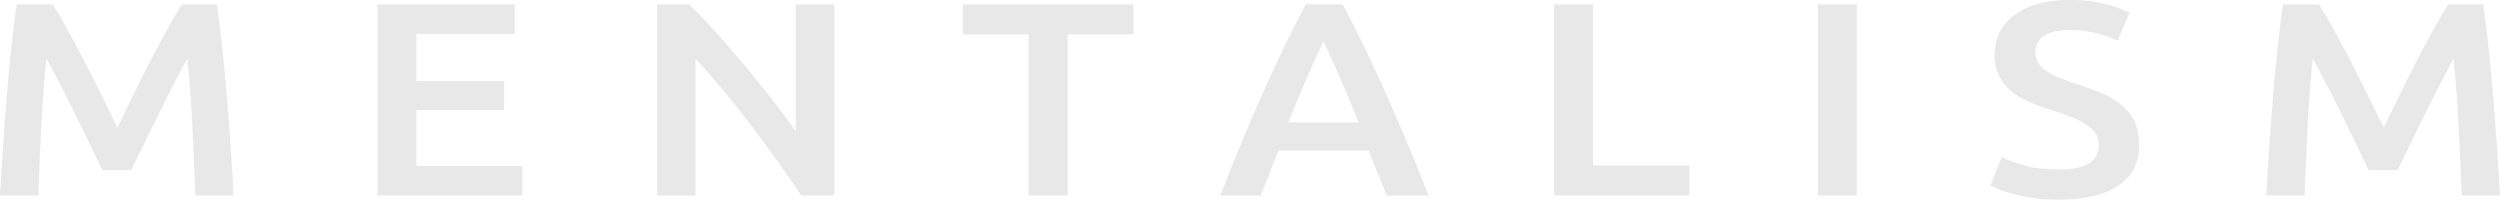
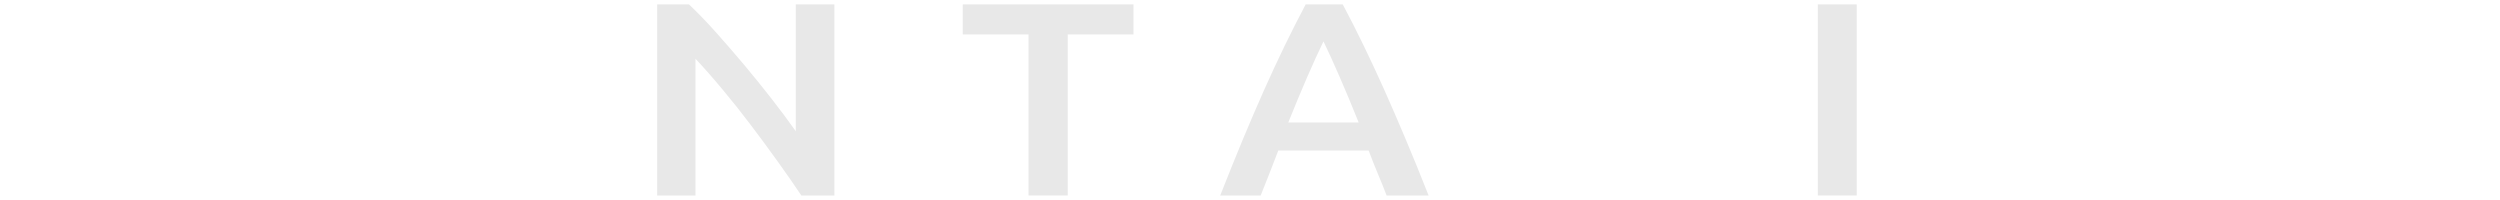
<svg xmlns="http://www.w3.org/2000/svg" id="Group_40" data-name="Group 40" width="1841.018" height="147" viewBox="0 0 1841.018 147">
  <defs>
    <clipPath id="clip-path">
      <rect id="Rectangle_35" data-name="Rectangle 35" width="1841.018" height="147" fill="#e8e8e8" />
    </clipPath>
  </defs>
  <g id="Group_39" data-name="Group 39" transform="translate(0 0)" clip-path="url(#clip-path)">
-     <path id="Path_153" data-name="Path 153" d="M38.753.107Q43.74,7.815,49.877,19c4.111,7.436,8.283,15.265,12.514,23.427,4.232,8.222,8.464,16.535,12.605,25q6.257,12.7,11.487,23.457c3.476-7.164,7.285-14.993,11.366-23.457,4.111-8.464,8.252-16.777,12.514-25,4.232-8.162,8.4-15.991,12.484-23.427Q129.014,7.8,134,.107h25.815q2.086,15.416,3.93,32.8c1.239,11.577,2.358,23.4,3.355,35.548Q168.6,86.59,169.882,105c.846,12.242,1.572,24.213,2.176,35.82H143.886q-.907-24.576-2.207-50.572-1.27-25.981-3.809-50.36c-1.693,3.144-3.658,6.862-5.925,11.215-2.267,4.292-4.685,9.008-7.255,14.086-2.6,5.078-5.2,10.308-7.859,15.749q-3.99,8.116-7.738,15.719c-2.479,5.078-4.806,9.824-6.922,14.207-2.116,4.413-3.93,8.192-5.471,11.275H75.359c-1.511-3.083-3.355-6.892-5.471-11.366-2.116-4.444-4.413-9.25-6.922-14.3Q59.2,88.857,55.227,80.726c-2.63-5.441-5.26-10.64-7.829-15.658-2.6-4.988-5.018-9.7-7.285-14.086-2.267-4.413-4.232-8.1-5.895-11.094q-2.585,24.394-3.839,50.36-1.27,26.026-2.207,50.572H0Q.907,123.408,2.207,104.7q1.27-18.681,2.781-37.09Q6.484,49.243,8.313,32,10.172,14.722,12.273.107Z" transform="translate(0 3.119)" fill="#e8e8e8" />
-     <path id="Path_154" data-name="Path 154" d="M9.2,140.82V.108H110.341v21.7H37.853V56.544h64.537V77.885H37.853v41.2h77.959V140.82Z" transform="translate(268.812 3.139)" fill="#e8e8e8" />
    <path id="Path_155" data-name="Path 155" d="M122.171,140.82q-7.708-11.562-17.29-24.878Q95.359,102.657,85.112,89.13q-10.2-13.512-20.8-26.178Q53.75,50.257,44.213,40.1V140.82H16.01V.108H39.437Q48.505,8.632,58.964,20.3,69.438,32,80,44.543c7.043,8.434,13.875,16.837,20.465,25.3S112.922,86.2,118.091,93.513V.108h28.415V140.82Z" transform="translate(467.943 3.148)" fill="#e8e8e8" />
    <path id="Path_156" data-name="Path 156" d="M149.173.107V22.234H100.748V140.82H71.88V22.234H23.454V.107Z" transform="translate(685.527 3.13)" fill="#e8e8e8" />
    <path id="Path_157" data-name="Path 157" d="M152.271,140.82q-3.174-8.343-6.62-16.444c-2.267-5.441-4.474-10.973-6.59-16.656H72.5C70.383,113.4,68.207,119,66.03,124.467q-3.31,8.252-6.5,16.353H29.726Q38.613,118.285,46.533,99.2,54.513,80.107,62.1,63.043q7.617-17.049,15.114-32.5Q84.7,15.131,92.661.108h27.326q7.98,15.008,15.447,30.44c5.018,10.278,10.036,21.13,15.144,32.5Q158.2,80.137,166.237,99.2q8.071,19.089,16.958,41.624ZM105.78,27.313q-5.214,10.746-11.94,26.178Q87.129,68.953,79.875,87.014h51.811Q124.431,68.922,117.6,53.279q-6.8-15.6-11.819-25.966" transform="translate(868.837 3.148)" fill="#e8e8e8" />
-     <path id="Path_158" data-name="Path 158" d="M137.434,118.692V140.82H37.862V.107H66.519V118.692Z" transform="translate(1106.653 3.127)" fill="#e8e8e8" />
    <rect id="Rectangle_34" data-name="Rectangle 34" width="28.656" height="140.712" transform="translate(1338.656 3.234)" fill="#e8e8e8" />
-     <path id="Path_159" data-name="Path 159" d="M98.727,124.873q15.462,0,22.52-4.655a14.947,14.947,0,0,0,7.043-13.21,15.81,15.81,0,0,0-2.388-8.736,23.81,23.81,0,0,0-6.831-6.59,57.781,57.781,0,0,0-10.791-5.471c-4.232-1.693-9.1-3.386-14.54-4.988-5.471-1.753-10.731-3.658-15.809-5.8a53.929,53.929,0,0,1-13.421-7.8A36.482,36.482,0,0,1,55.2,56.436a32.18,32.18,0,0,1-3.537-15.628q0-19.089,14.782-29.926Q81.225,0,106.677,0a104.56,104.56,0,0,1,26.268,2.962,85.494,85.494,0,0,1,18.076,6.378l-8.887,20.706a73.1,73.1,0,0,0-16.928-5.894,89.3,89.3,0,0,0-18.983-2c-7.738,0-13.754,1.39-18.076,4.232a13.638,13.638,0,0,0-6.469,12,14.442,14.442,0,0,0,2.177,8.01,21.076,21.076,0,0,0,6.106,6.015,60.913,60.913,0,0,0,9.34,4.867c3.537,1.451,7.466,2.872,11.7,4.232,7.436,2.448,14.056,4.9,19.89,7.406a57.37,57.37,0,0,1,14.781,8.948,34.769,34.769,0,0,1,9.189,12.212c2.146,4.655,3.2,10.278,3.2,16.928q0,19.089-15.114,29.563Q127.807,147,98.727,147a124.2,124.2,0,0,1-17.835-1.118,115.326,115.326,0,0,1-14.328-2.751,99.616,99.616,0,0,1-10.791-3.325,72.807,72.807,0,0,1-7.285-3.144l8.4-20.918a102.432,102.432,0,0,0,16.6,6.076c6.983,2.056,15.386,3.053,25.241,3.053" transform="translate(1417.217 -0.009)" fill="#e8e8e8" />
-     <path id="Path_160" data-name="Path 160" d="M93.964.107Q98.951,7.815,105.088,19c4.111,7.436,8.282,15.265,12.515,23.427,4.232,8.222,8.464,16.535,12.605,25q6.257,12.7,11.487,23.457c3.476-7.164,7.285-14.993,11.366-23.457,4.111-8.464,8.252-16.777,12.514-25,4.232-8.162,8.4-15.991,12.484-23.427Q184.225,7.8,189.213.107h25.815q2.086,15.416,3.93,32.8c1.239,11.577,2.358,23.4,3.355,35.548q1.5,18.137,2.781,36.546c.846,12.242,1.572,24.213,2.176,35.82H199.1q-.907-24.576-2.207-50.572-1.27-25.981-3.809-50.36c-1.693,3.144-3.658,6.862-5.925,11.215-2.267,4.292-4.685,9.008-7.255,14.086-2.6,5.078-5.2,10.308-7.859,15.749q-3.99,8.116-7.739,15.719c-2.479,5.078-4.806,9.824-6.922,14.207-2.116,4.413-3.93,8.192-5.471,11.275H130.57c-1.511-3.083-3.355-6.892-5.471-11.366-2.116-4.444-4.413-9.25-6.922-14.3q-3.764-7.617-7.739-15.749c-2.63-5.441-5.26-10.64-7.829-15.658-2.6-4.988-5.018-9.7-7.285-14.086-2.267-4.413-4.232-8.1-5.894-11.094q-2.584,24.394-3.839,50.36-1.27,26.026-2.207,50.572H55.211q.907-17.411,2.207-36.123,1.27-18.681,2.781-37.09Q61.695,49.243,63.524,32,65.383,14.722,67.484.107Z" transform="translate(1613.718 3.119)" fill="#e8e8e8" />
  </g>
</svg>